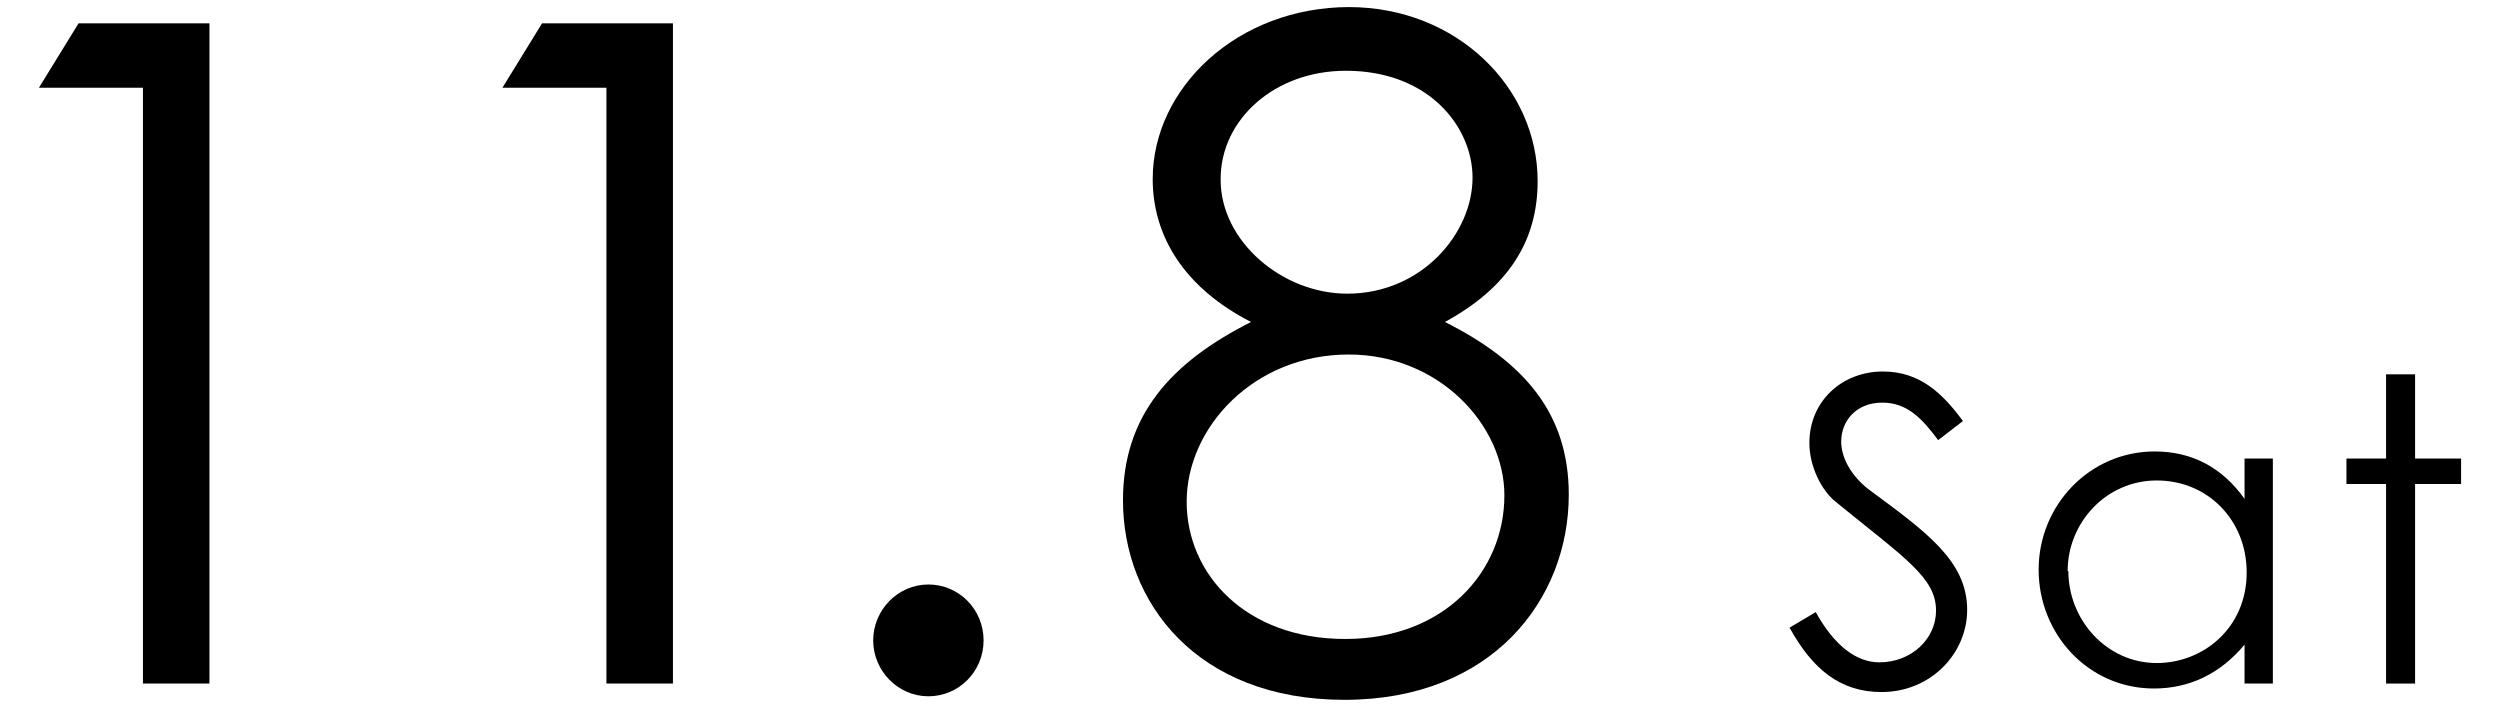
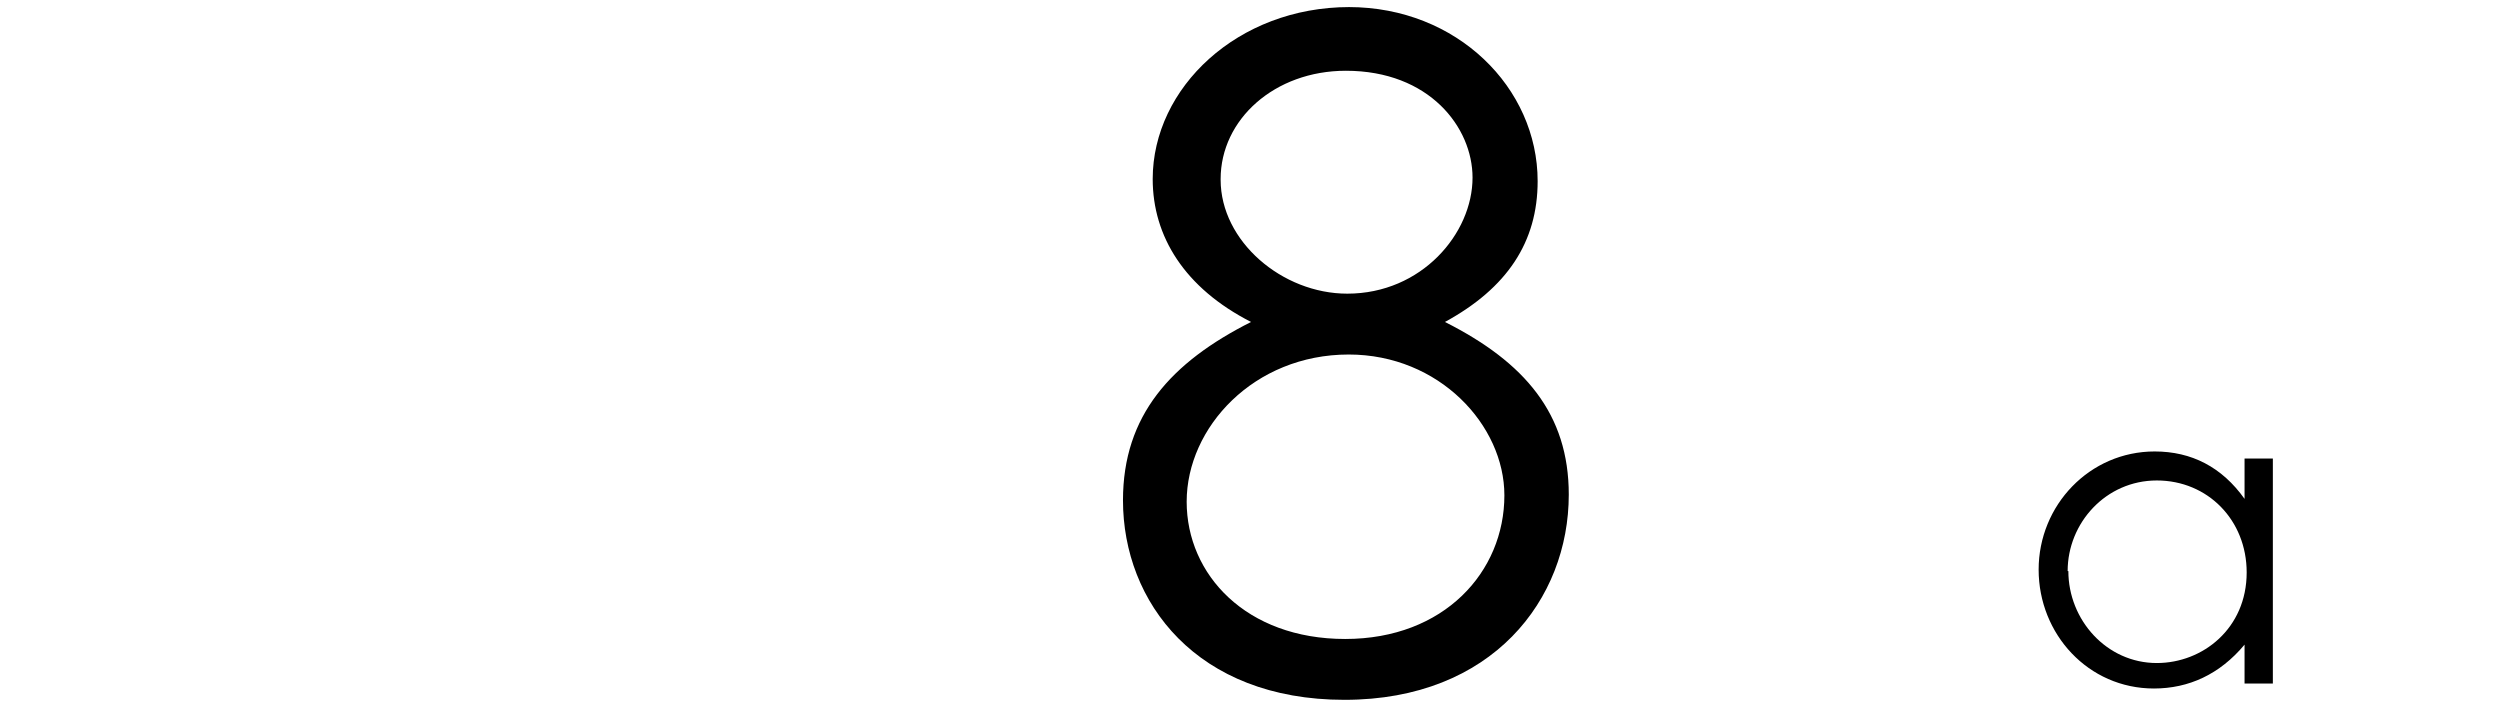
<svg xmlns="http://www.w3.org/2000/svg" id="_レイヤー_1" data-name="レイヤー 1" width="35.33" height="9.98" viewBox="0 0 35.33 9.98">
  <defs>
    <style>
      .cls-1 {
        fill: none;
      }
    </style>
  </defs>
  <rect class="cls-1" width="35.33" height="9.98" />
  <g>
-     <path d="M.55,1.24l.56-.91h1.85v9.33h-.94V1.24H.55Z" />
-     <path d="M7.1,1.24l.56-.91h1.85v9.33h-.94V1.24h-1.47Z" />
-     <path d="M13.9,9.05c0,.44-.35.79-.78.79s-.78-.36-.78-.79.35-.79.78-.79.78.35.78.79Z" />
    <path d="M19.06.1c1.53,0,2.67,1.14,2.67,2.46,0,.86-.43,1.51-1.31,1.99,1.13.57,1.75,1.3,1.75,2.44,0,1.48-1.08,2.9-3.17,2.9s-3.13-1.38-3.13-2.82c0-1.2.68-1.95,1.81-2.52-.94-.48-1.39-1.21-1.39-2.02,0-1.29,1.2-2.43,2.78-2.43ZM16.77,7.09c0,1.03.84,1.94,2.24,1.94s2.25-.95,2.25-2.03c0-.99-.92-1.99-2.2-1.99-1.34,0-2.29,1.03-2.29,2.08ZM17.25,2.54c0,.87.87,1.61,1.79,1.61,1.05,0,1.77-.85,1.77-1.64,0-.71-.61-1.51-1.79-1.51-1.01,0-1.77.69-1.77,1.53Z" />
-     <path d="M27.39,6.22c-.23-.31-.44-.53-.79-.53-.37,0-.58.26-.58.55,0,.23.14.48.38.67.81.6,1.4,1.01,1.4,1.71,0,.61-.51,1.16-1.21,1.16-.59,0-.98-.33-1.3-.91l.37-.22c.26.47.57.71.9.71.45,0,.8-.33.8-.73,0-.47-.44-.74-1.42-1.54-.2-.16-.37-.5-.37-.83,0-.59.46-1.01,1.04-1.01.53,0,.85.32,1.13.7l-.35.27Z" />
    <path d="M31.72,6.48h.4v3.18h-.4v-.55c-.35.42-.79.62-1.28.62-.93,0-1.63-.77-1.63-1.68s.72-1.67,1.64-1.67c.52,0,.95.22,1.27.67v-.58ZM29.23,8.07c0,.69.54,1.3,1.25,1.3.65,0,1.27-.49,1.27-1.28,0-.74-.55-1.3-1.27-1.3s-1.26.6-1.26,1.28Z" />
-     <path d="M33.72,5.29h.41v1.19h.65v.36h-.65v2.82h-.41v-2.82h-.56v-.36h.56v-1.19Z" />
  </g>
</svg>